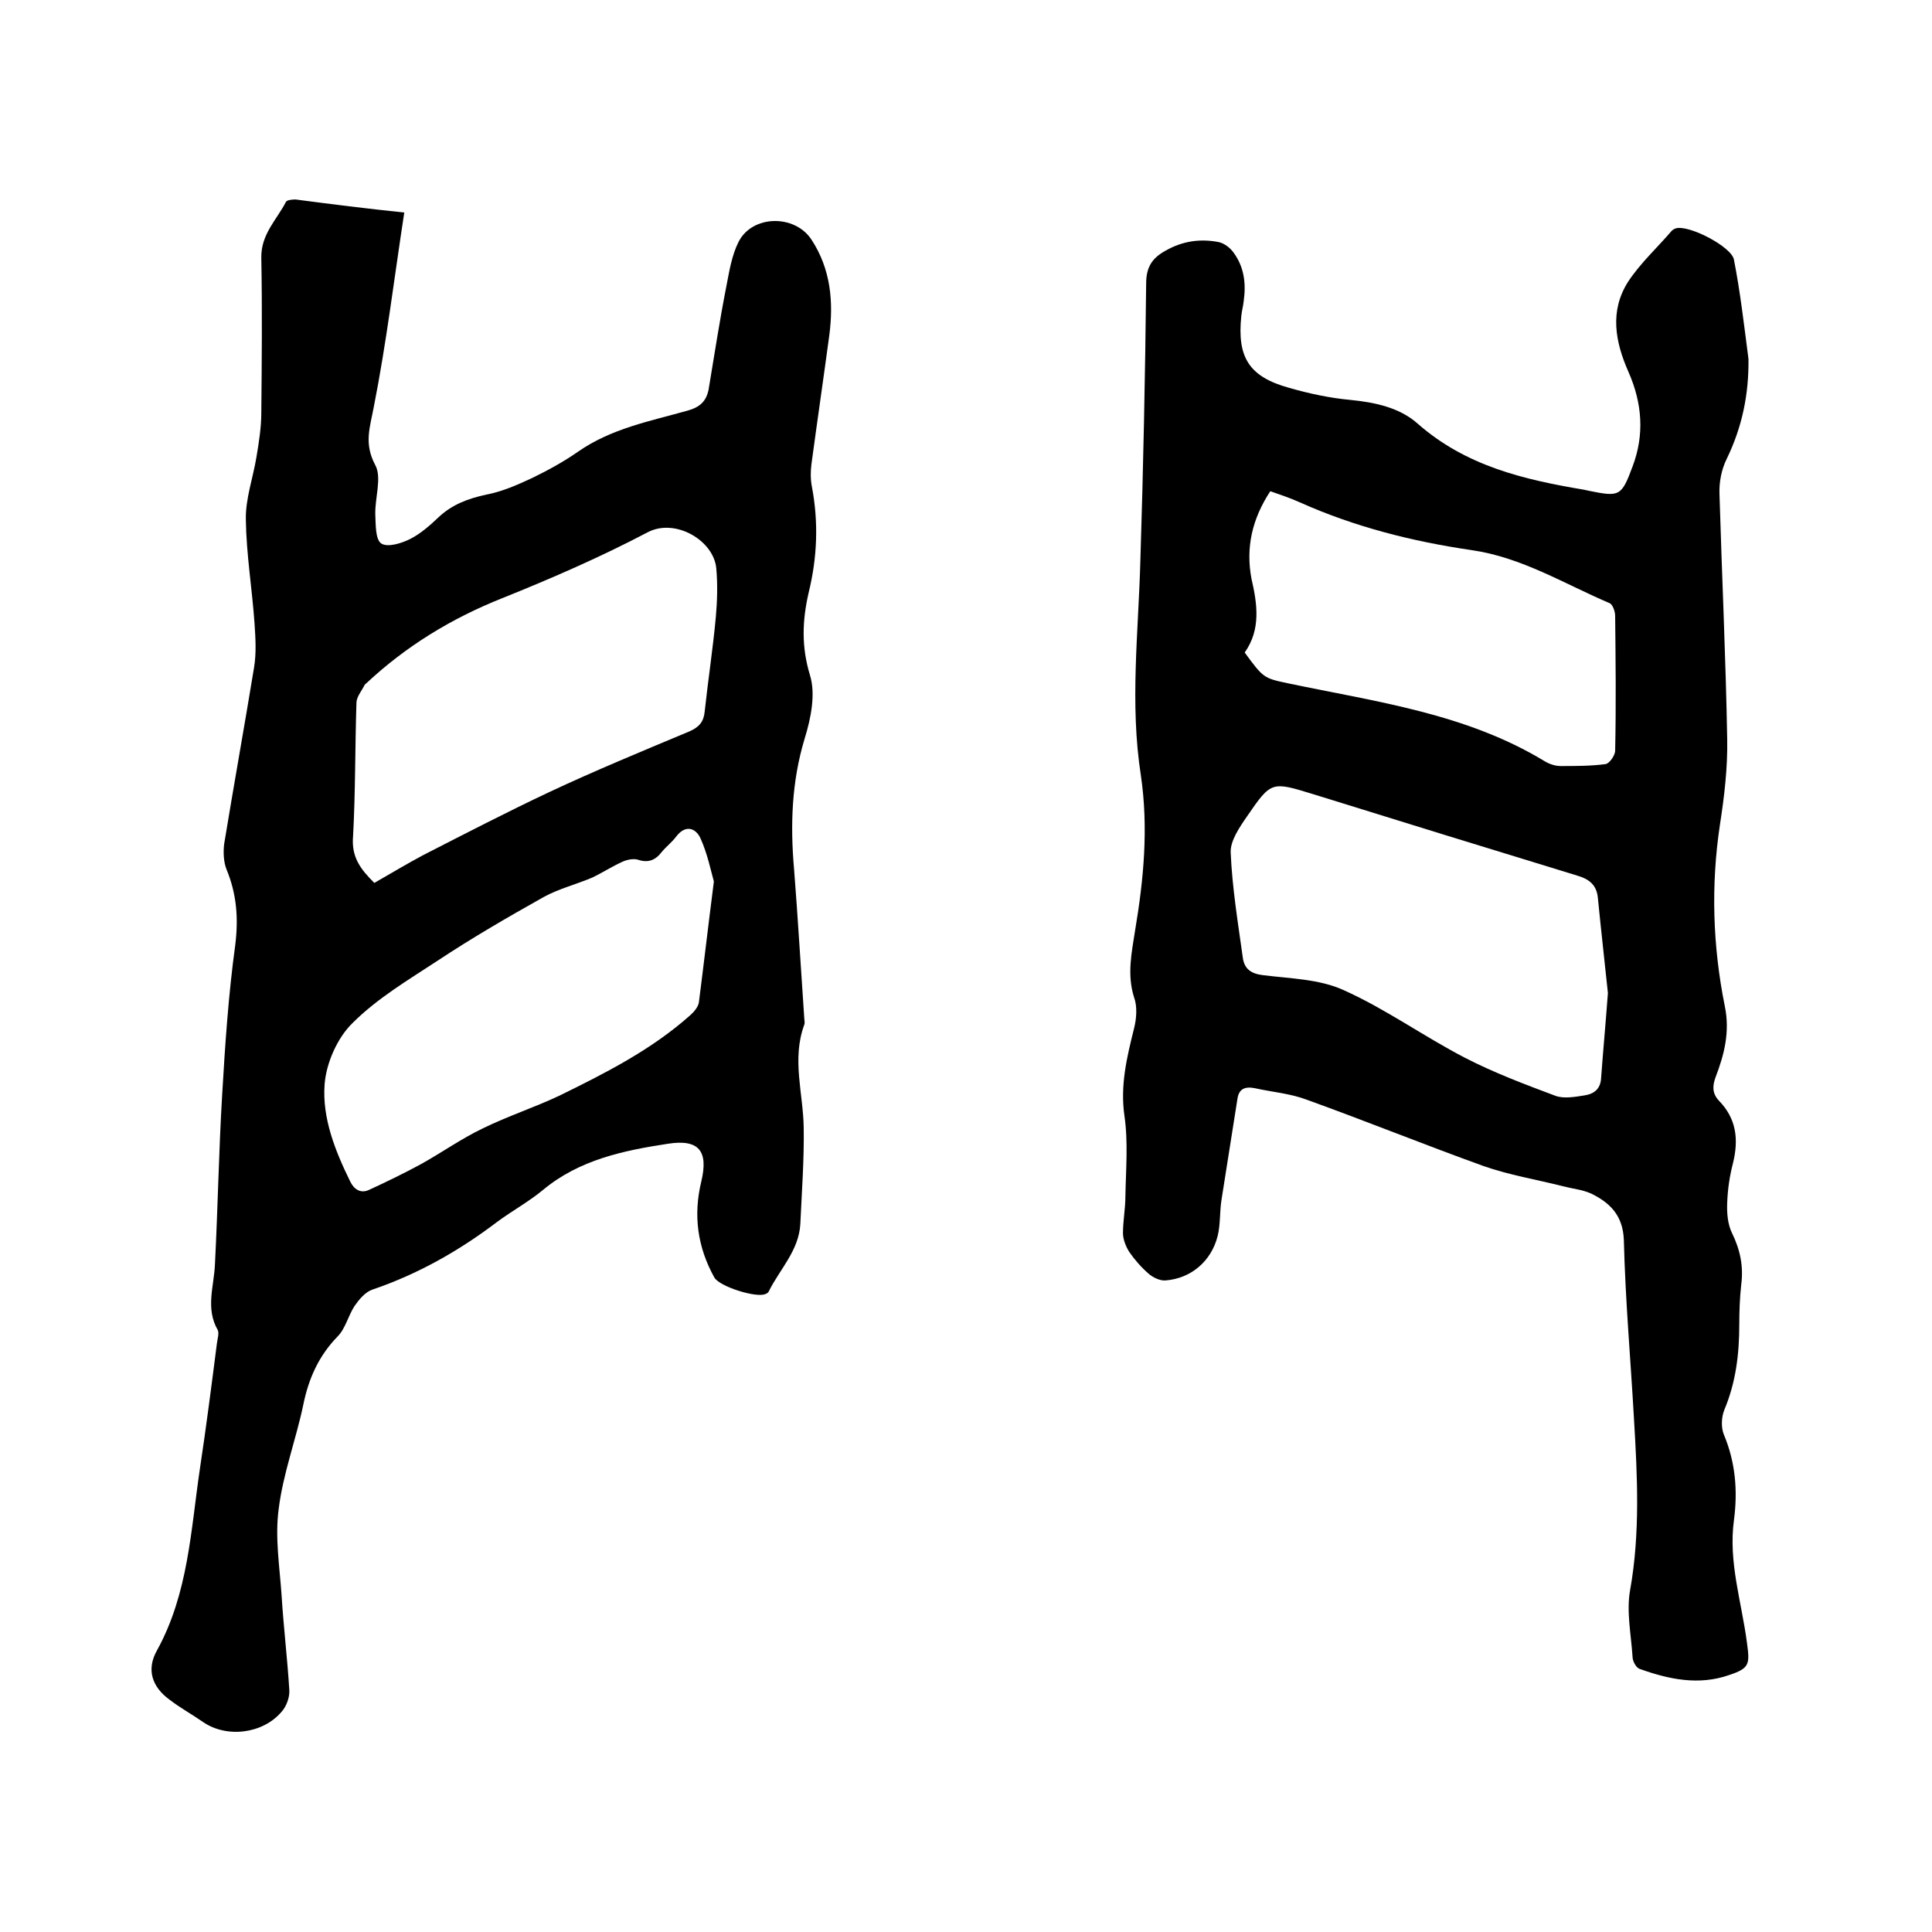
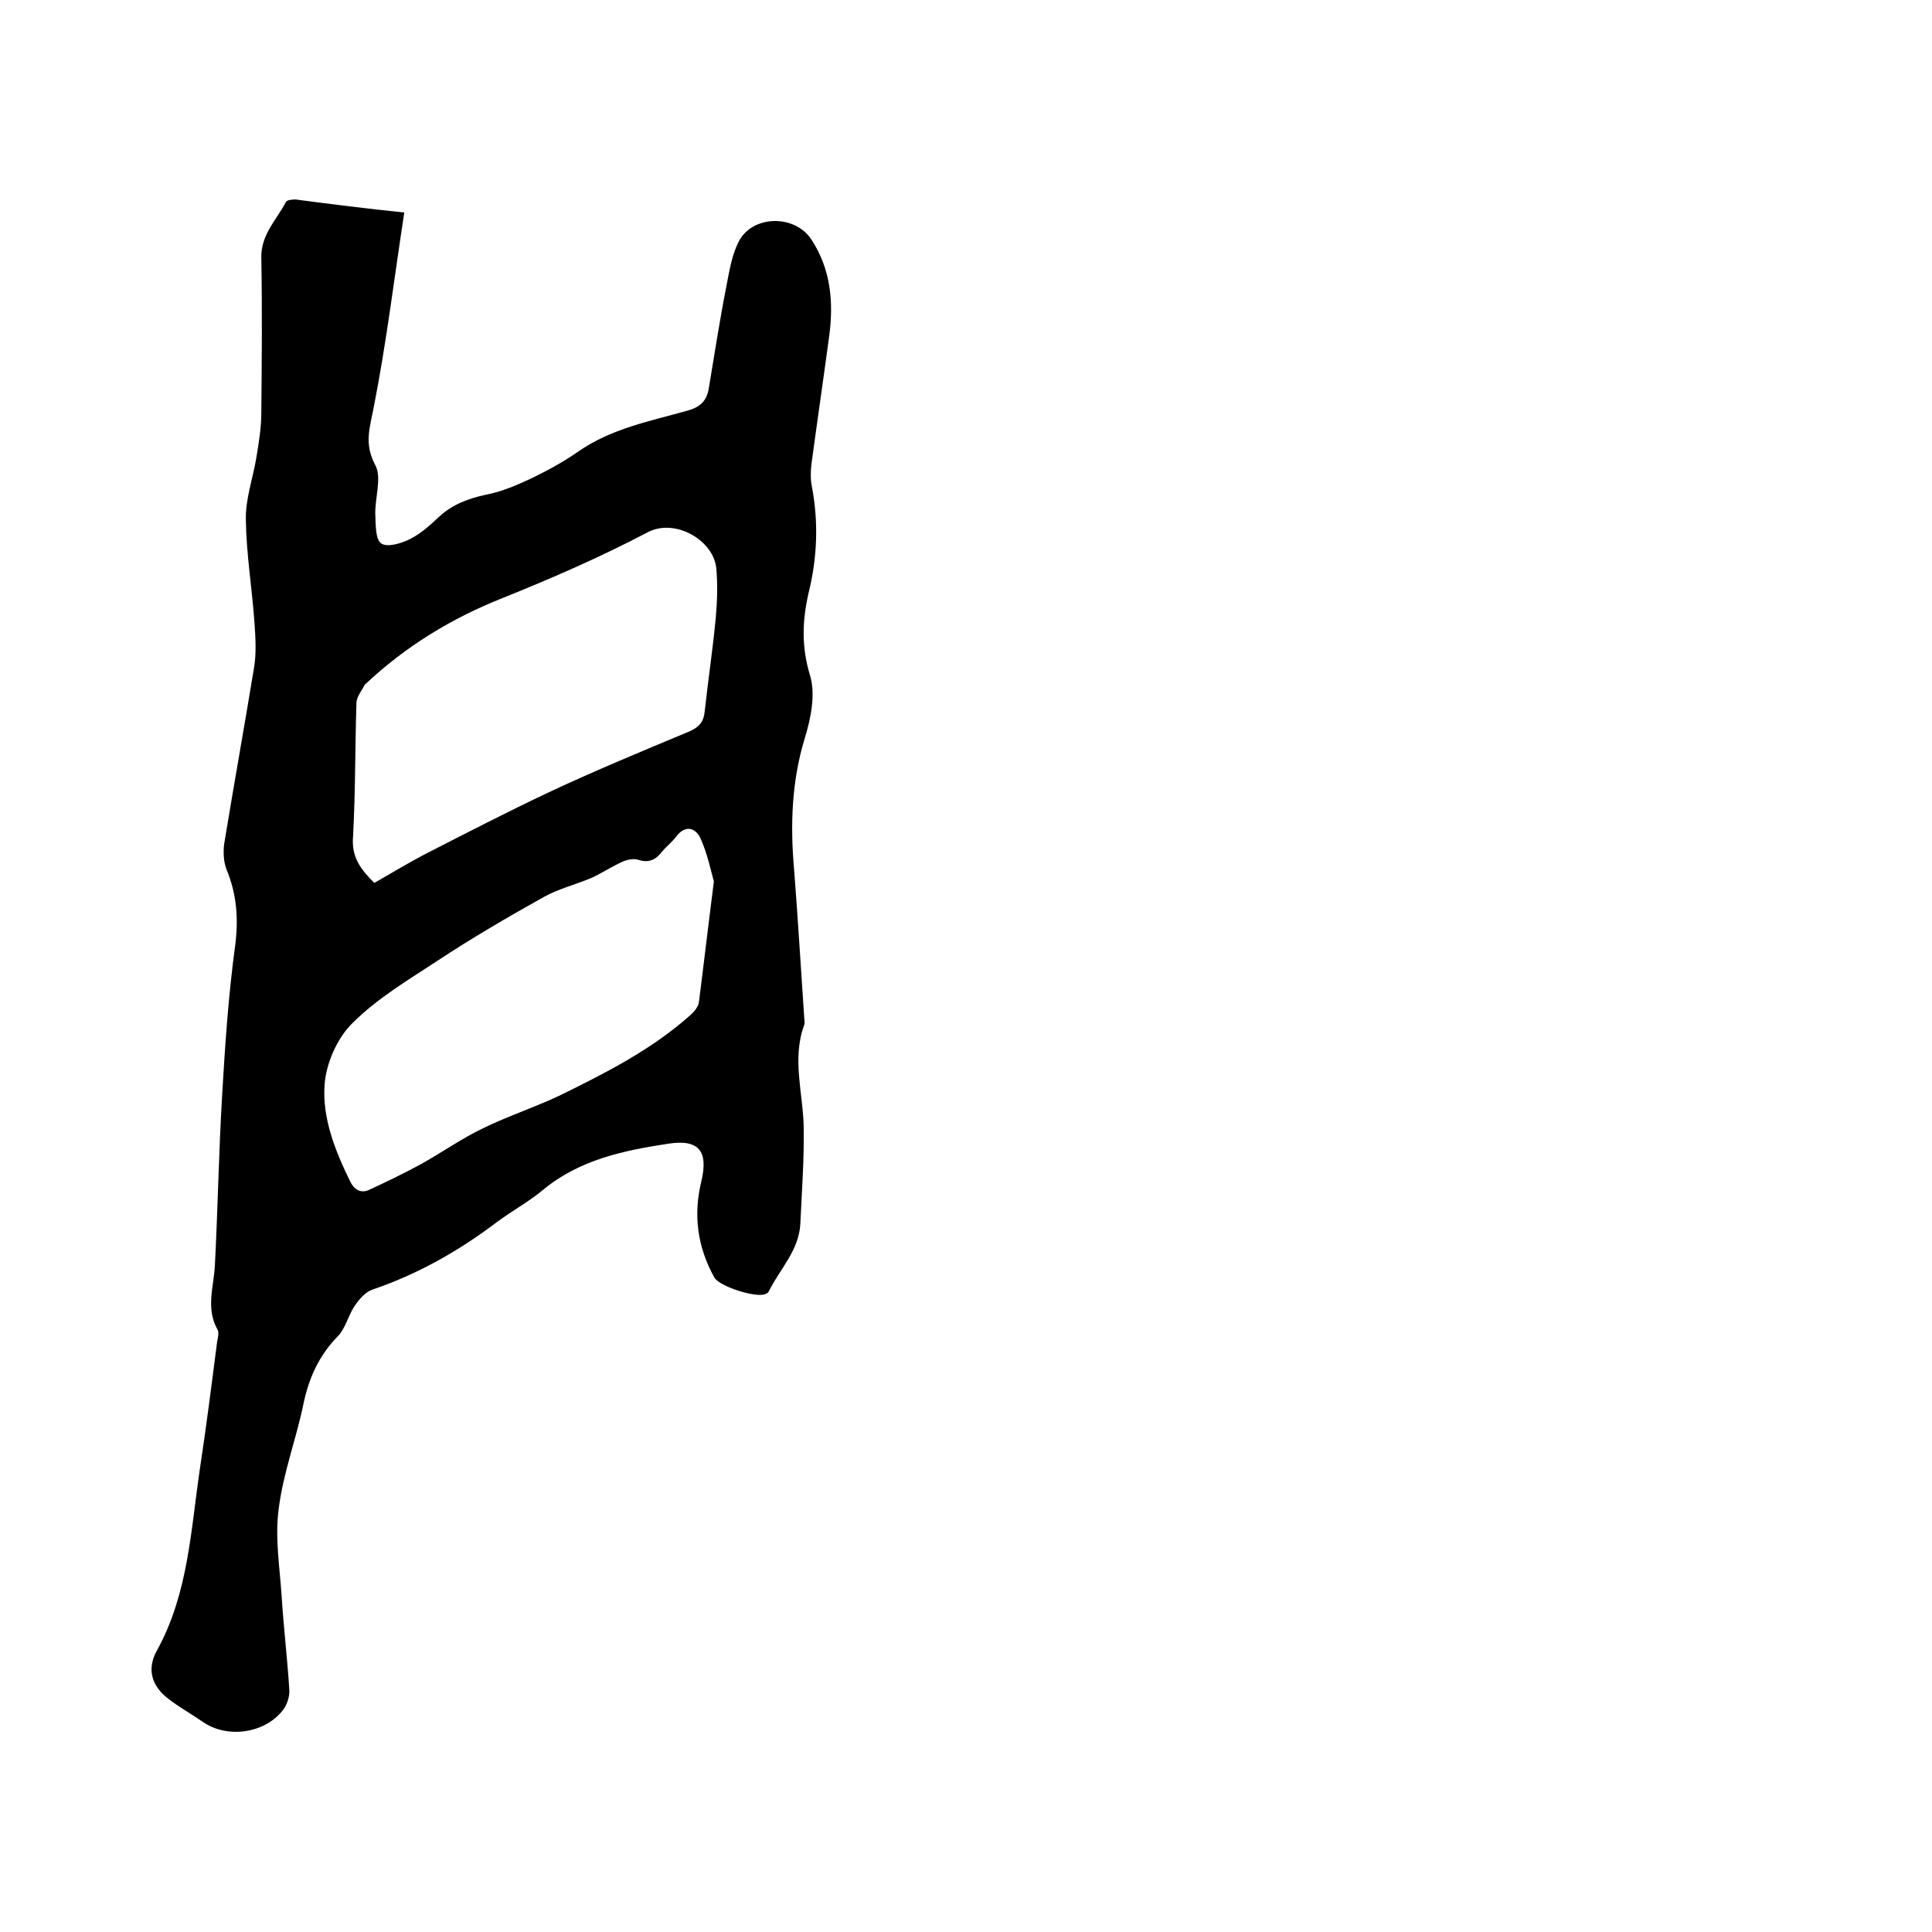
<svg xmlns="http://www.w3.org/2000/svg" enable-background="new 0 0 400 400" viewBox="0 0 400 400">
-   <path d="m83.7 44c-2.1 13.7-3.7 27-6.3 40.2-.8 4.3-2.1 7.6.3 12.1 1.4 2.6-.1 6.8 0 10.2.1 2.1 0 5.1 1.2 6 1.3.9 4.2 0 6-.9 2.2-1.1 4.2-2.9 6-4.6 2.8-2.6 6.1-3.8 9.8-4.6 3.2-.6 6.4-2 9.4-3.4 3.3-1.6 6.6-3.4 9.6-5.5 6.9-4.8 14.9-6.3 22.7-8.5 2.5-.7 3.8-1.9 4.3-4.3 1.2-7.2 2.3-14.4 3.7-21.5.6-3.1 1.1-6.3 2.5-9.1 2.8-5.6 11.6-5.8 15.1-.5 4 6.1 4.6 12.9 3.7 19.8-1.2 8.9-2.5 17.8-3.7 26.7-.2 1.5-.2 3.2.1 4.7 1.4 7.4 1.1 14.7-.7 22-1.3 5.7-1.5 11.1.3 17 1.2 3.9.2 8.9-1.1 13.1-2.7 8.9-3 17.9-2.2 27 .8 10.2 1.4 20.5 2.1 30.7 0 .5.2 1.1 0 1.6-2.6 7.1-.2 14.2-.1 21.3.1 6.6-.4 13.3-.7 19.9-.3 5.5-4.2 9.3-6.5 13.9-.1.3-.4.5-.7.6-1.8.9-9.5-1.5-10.6-3.4-3.5-6.3-4.4-12.9-2.7-19.9 1.5-6.3-.5-8.8-6.9-7.8-9.2 1.4-18.3 3.3-25.8 9.5-3 2.5-6.5 4.4-9.6 6.7-7.9 6-16.4 10.8-25.8 14-1.5.5-2.8 2.1-3.7 3.4-1.3 2-1.9 4.7-3.5 6.3-3.9 4-6 8.7-7.1 14.1-1.5 7.2-4.2 14.3-5.1 21.6-.8 5.9.2 12 .6 17.9.4 6.5 1.2 13.1 1.6 19.6.1 1.5-.6 3.4-1.6 4.5-3.9 4.6-11.4 5.5-16.3 2.1-2.3-1.6-4.7-2.9-6.9-4.6-3.7-2.7-4.8-6.3-2.6-10.2 6.5-11.8 7-24.9 8.9-37.7 1.3-8.6 2.4-17.2 3.5-25.8.1-.9.5-2.1.2-2.8-2.6-4.5-.8-9-.6-13.6.6-11.7.8-23.5 1.5-35.2.6-10.3 1.3-20.7 2.7-30.9.7-5.6.3-10.6-1.8-15.7-.6-1.5-.7-3.5-.5-5.2 2-12.2 4.2-24.4 6.2-36.6.5-3 .3-6.1.1-9.1-.5-7.2-1.7-14.3-1.8-21.5-.1-4.3 1.5-8.7 2.2-13 .5-3 1-6.1 1-9.1.1-10.7.2-21.4 0-32.1-.1-4.9 3.2-7.9 5.1-11.6.2-.4 1.3-.5 2-.5 7.6 1 14.8 1.9 22.5 2.7zm-6.2 138.8c3.5-2 6.8-4 10.2-5.8 8.6-4.4 17.3-8.9 26-13 9.6-4.5 19.3-8.5 29.1-12.6 2-.9 2.9-2 3.1-4.1.7-6.5 1.7-13 2.3-19.5.3-3.3.4-6.8.1-10.1-.5-5.8-8.5-10.5-14.2-7.5-9.7 5.1-19.8 9.5-30 13.6-10.6 4.2-20.1 10-28.4 17.8-.1.1-.2.1-.2.2-.6 1.2-1.7 2.5-1.7 3.7-.3 9.2-.2 18.4-.7 27.6-.4 4.4 1.6 6.9 4.4 9.7zm70.3-.3c-.6-2.1-1.3-5.7-2.8-9-1-2.1-3.1-2.8-5-.3-.9 1.2-2.1 2.1-3 3.2-1.3 1.7-2.8 2.3-4.9 1.6-1-.3-2.3 0-3.2.4-2.2 1-4.2 2.3-6.3 3.3-3.3 1.4-6.9 2.3-10 4-7.5 4.2-14.9 8.5-22 13.2-6.1 4-12.5 7.8-17.6 12.9-3.2 3.1-5.5 8.4-5.8 12.8-.5 6.9 2.2 13.7 5.3 20 .8 1.7 2.2 2.5 3.8 1.8 3.7-1.7 7.4-3.5 10.9-5.4 4.3-2.4 8.4-5.3 12.8-7.4 5.1-2.5 10.6-4.3 15.7-6.7 9.6-4.7 19.1-9.5 27.2-16.7.8-.7 1.7-1.8 1.8-2.7 1-7.8 1.9-15.6 3.1-25z" />
-   <path d="m362 74.3c.1 7.3-1.3 14.1-4.5 20.7-1.1 2.2-1.6 4.9-1.5 7.3.5 16.9 1.3 33.8 1.6 50.8.1 5.9-.6 11.8-1.5 17.6-1.9 12.6-1.5 25.2 1 37.6 1.1 5.3-.1 10-1.9 14.7-.7 1.9-.7 3.4.7 4.9 3.6 3.7 4.1 8 2.9 12.9-.7 2.7-1.1 5.4-1.2 8.2-.1 2.1.1 4.5 1 6.3 1.7 3.5 2.4 6.9 1.9 10.7-.3 2.7-.4 5.5-.4 8.2 0 6.1-.7 12-3.1 17.7-.6 1.5-.7 3.6-.1 5.1 2.4 5.7 2.9 11.6 2.1 17.7-1.2 8.7 1.6 17 2.7 25.5.6 4.4.5 5.2-3.7 6.6-6.3 2.2-12.5.9-18.6-1.3-.7-.3-1.4-1.6-1.4-2.5-.3-4.6-1.3-9.4-.5-13.8 2.1-11.8 1.5-23.6.8-35.4-.7-12.4-1.8-24.7-2.1-37.1-.2-5.1-2.9-7.7-6.8-9.6-1.8-.8-3.9-1-5.8-1.5-5.5-1.4-11.1-2.3-16.5-4.2-12.2-4.4-24.3-9.3-36.5-13.7-3.4-1.3-7.2-1.6-10.8-2.4-2-.4-3.3.1-3.6 2.2-1.1 7-2.2 13.9-3.3 20.9-.4 2.5-.2 5.1-.8 7.5-1.3 5.2-5.5 8.8-10.8 9.2-1.1.1-2.6-.6-3.5-1.4-1.5-1.3-2.9-2.9-4-4.5-.7-1.1-1.3-2.6-1.3-3.9 0-2.5.5-5.1.5-7.6.1-5.6.6-11.2-.2-16.7-.9-6.3.5-12.1 2-18.1.5-2 .7-4.5 0-6.4-1.5-4.7-.5-9.3.2-13.8 1.8-10.7 2.8-21.3 1.2-32.2-2.3-14.8-.5-29.6-.1-44.4.6-19.1 1-38.3 1.2-57.4 0-3.6 1.4-5.4 4.2-6.9 3.4-1.9 7-2.4 10.7-1.7 1.2.2 2.5 1.2 3.2 2.2 2.2 3 2.6 6.4 2.1 10-.1 1-.4 2.1-.5 3.1-.9 8.6 1.6 12.6 9.9 14.9 4.2 1.2 8.4 2.1 12.7 2.5 5.1.5 10.2 1.6 13.9 4.9 10 8.8 22 11.6 34.5 13.7.3.1.6.1.9.2 6.4 1.3 6.8 1.2 9.1-5 2.5-6.6 2-13.1-.8-19.5-2.8-6.3-4-12.7-.1-18.8 2.5-3.8 6-7 9-10.5.2-.2.5-.4.8-.5 2.6-.9 11.7 3.8 12.1 6.5 1.3 6.6 2.1 13.6 3 20.5zm-29.1 131.3c-.6-5.8-1.4-12.8-2.1-19.9-.3-2.5-1.8-3.7-4.2-4.4-18.3-5.6-36.5-11.2-54.8-16.9-8.5-2.6-8.6-2.7-13.6 4.6-1.6 2.3-3.5 5.1-3.4 7.5.3 7.2 1.5 14.5 2.5 21.7.3 2.4 1.7 3.4 4.2 3.7 5.6.7 11.7.8 16.7 3.1 8.7 3.9 16.6 9.6 25.1 14 6 3.1 12.4 5.5 18.8 7.9 1.7.6 4 .2 5.9-.1 2-.3 3.4-1.3 3.5-3.7.4-5.5.9-10.8 1.4-17.5zm-75.2-70.5c3.9 5.3 3.9 5.3 9.1 6.4 18.1 3.8 36.7 6.2 53 16.1 1 .6 2.2 1 3.3 1 3.1 0 6.3 0 9.3-.4.8-.1 2-1.8 2-2.8.2-9.3.1-18.6 0-27.9 0-.9-.5-2.3-1.1-2.6-9.4-4-18.2-9.5-28.6-11-12.3-1.8-24.2-4.8-35.6-9.9-2-.9-4.1-1.6-6.1-2.3-3.8 5.8-5.1 11.7-3.9 18.1 1.2 5.2 2 10.5-1.4 15.3z" />
+   <path d="m83.7 44c-2.1 13.7-3.7 27-6.3 40.2-.8 4.3-2.1 7.6.3 12.1 1.4 2.6-.1 6.8 0 10.2.1 2.1 0 5.1 1.2 6 1.3.9 4.2 0 6-.9 2.2-1.1 4.2-2.9 6-4.6 2.8-2.6 6.1-3.8 9.8-4.6 3.2-.6 6.4-2 9.4-3.4 3.3-1.6 6.6-3.4 9.6-5.5 6.9-4.8 14.9-6.3 22.7-8.5 2.5-.7 3.8-1.9 4.3-4.3 1.2-7.2 2.3-14.4 3.7-21.5.6-3.1 1.1-6.3 2.5-9.1 2.8-5.6 11.6-5.8 15.1-.5 4 6.1 4.6 12.9 3.7 19.8-1.2 8.9-2.5 17.8-3.7 26.7-.2 1.5-.2 3.2.1 4.7 1.4 7.4 1.1 14.7-.7 22-1.3 5.7-1.5 11.1.3 17 1.2 3.9.2 8.9-1.1 13.1-2.7 8.9-3 17.9-2.2 27 .8 10.2 1.4 20.5 2.1 30.7 0 .5.2 1.1 0 1.6-2.6 7.1-.2 14.2-.1 21.3.1 6.6-.4 13.3-.7 19.9-.3 5.5-4.2 9.3-6.5 13.9-.1.3-.4.5-.7.6-1.8.9-9.5-1.5-10.6-3.4-3.5-6.3-4.4-12.9-2.7-19.9 1.5-6.3-.5-8.8-6.9-7.8-9.2 1.4-18.3 3.3-25.8 9.5-3 2.5-6.5 4.4-9.6 6.7-7.9 6-16.4 10.8-25.8 14-1.5.5-2.8 2.1-3.7 3.4-1.3 2-1.9 4.7-3.5 6.3-3.9 4-6 8.7-7.1 14.1-1.5 7.2-4.2 14.3-5.1 21.6-.8 5.9.2 12 .6 17.9.4 6.5 1.2 13.1 1.6 19.6.1 1.5-.6 3.4-1.6 4.5-3.9 4.6-11.4 5.5-16.3 2.1-2.3-1.6-4.7-2.9-6.9-4.6-3.7-2.7-4.8-6.3-2.6-10.2 6.5-11.8 7-24.9 8.9-37.7 1.3-8.6 2.4-17.2 3.5-25.8.1-.9.5-2.1.2-2.8-2.6-4.5-.8-9-.6-13.6.6-11.7.8-23.5 1.5-35.2.6-10.3 1.3-20.7 2.7-30.9.7-5.6.3-10.6-1.8-15.7-.6-1.5-.7-3.5-.5-5.2 2-12.2 4.2-24.4 6.2-36.6.5-3 .3-6.1.1-9.1-.5-7.2-1.7-14.3-1.8-21.5-.1-4.3 1.5-8.7 2.2-13 .5-3 1-6.1 1-9.1.1-10.7.2-21.4 0-32.1-.1-4.9 3.2-7.9 5.1-11.6.2-.4 1.3-.5 2-.5 7.6 1 14.8 1.9 22.5 2.7zm-6.2 138.8c3.5-2 6.8-4 10.2-5.8 8.6-4.4 17.3-8.9 26-13 9.6-4.5 19.3-8.5 29.1-12.6 2-.9 2.9-2 3.1-4.1.7-6.5 1.7-13 2.3-19.5.3-3.3.4-6.8.1-10.1-.5-5.8-8.5-10.5-14.2-7.5-9.7 5.1-19.8 9.5-30 13.6-10.6 4.2-20.1 10-28.4 17.8-.1.1-.2.1-.2.2-.6 1.2-1.7 2.5-1.7 3.7-.3 9.2-.2 18.4-.7 27.6-.4 4.4 1.6 6.9 4.4 9.7zm70.3-.3c-.6-2.1-1.3-5.7-2.8-9-1-2.1-3.1-2.8-5-.3-.9 1.2-2.1 2.1-3 3.2-1.3 1.7-2.8 2.3-4.9 1.6-1-.3-2.3 0-3.2.4-2.2 1-4.2 2.3-6.3 3.3-3.3 1.4-6.9 2.3-10 4-7.5 4.2-14.9 8.5-22 13.2-6.1 4-12.5 7.8-17.6 12.9-3.2 3.1-5.5 8.4-5.8 12.8-.5 6.9 2.2 13.7 5.3 20 .8 1.7 2.2 2.5 3.8 1.8 3.7-1.7 7.4-3.5 10.9-5.4 4.3-2.4 8.4-5.3 12.8-7.4 5.1-2.5 10.6-4.3 15.7-6.7 9.6-4.7 19.1-9.5 27.2-16.7.8-.7 1.7-1.8 1.8-2.7 1-7.8 1.9-15.6 3.1-25" />
</svg>